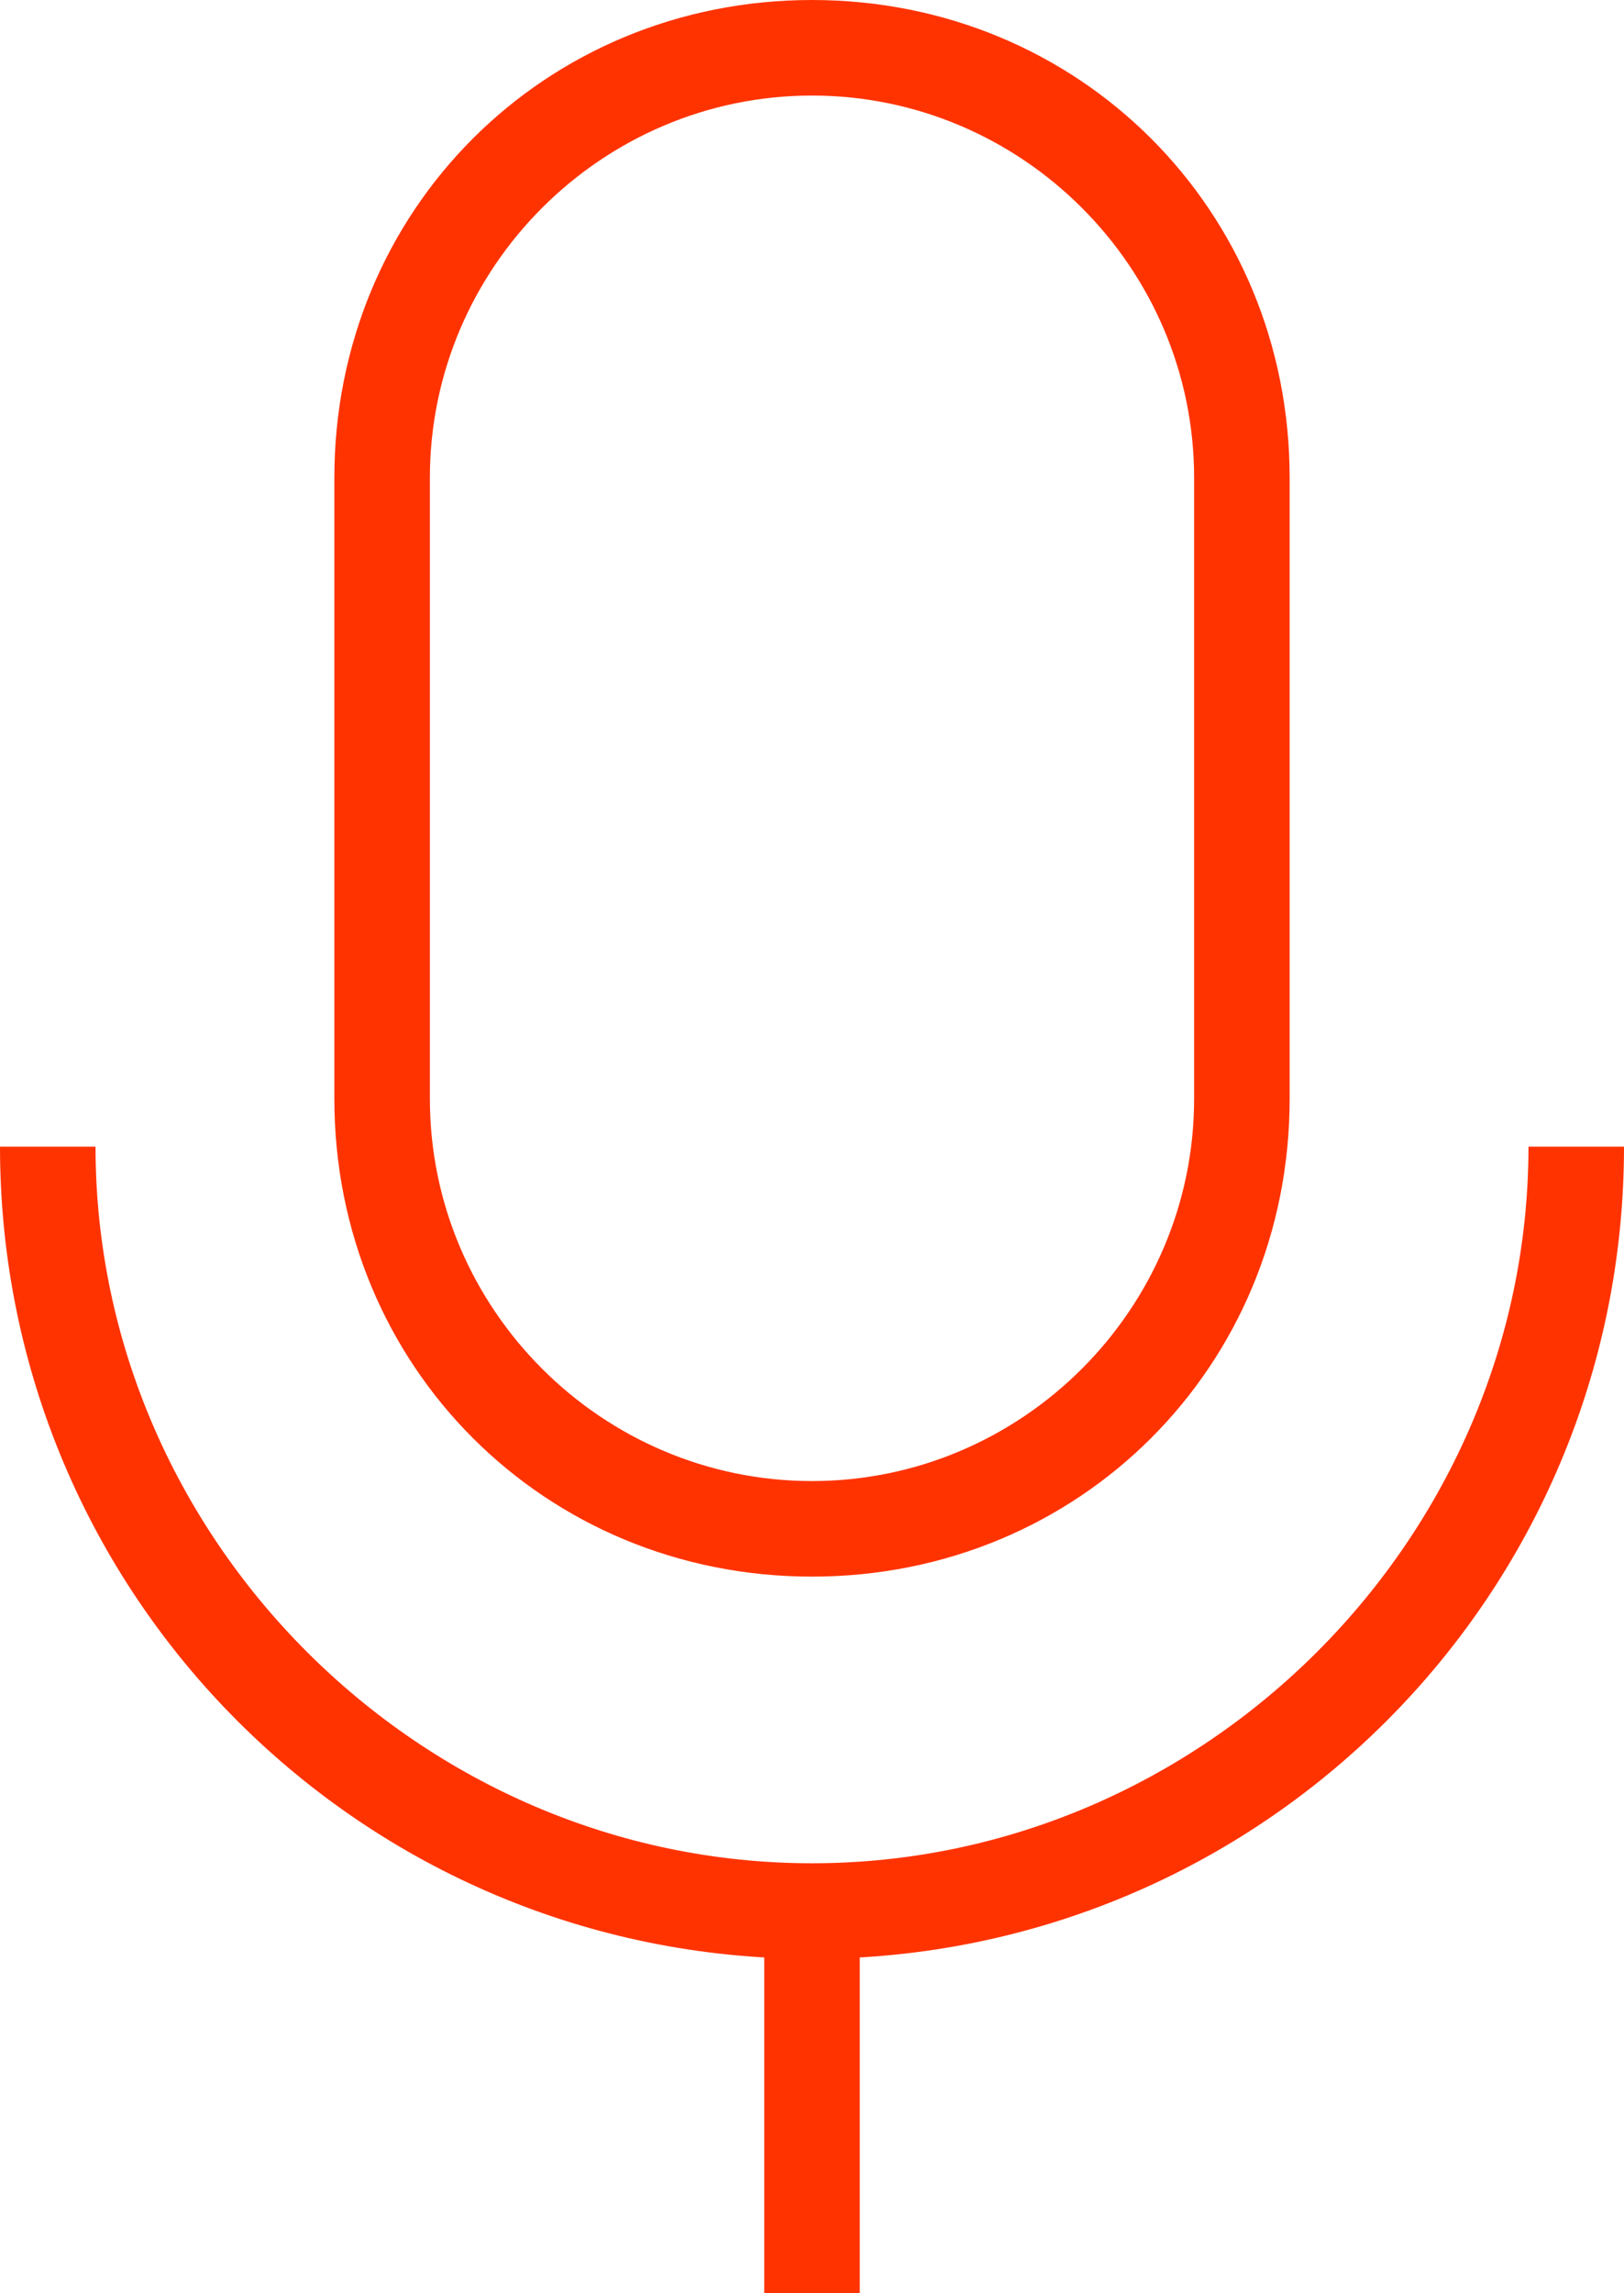
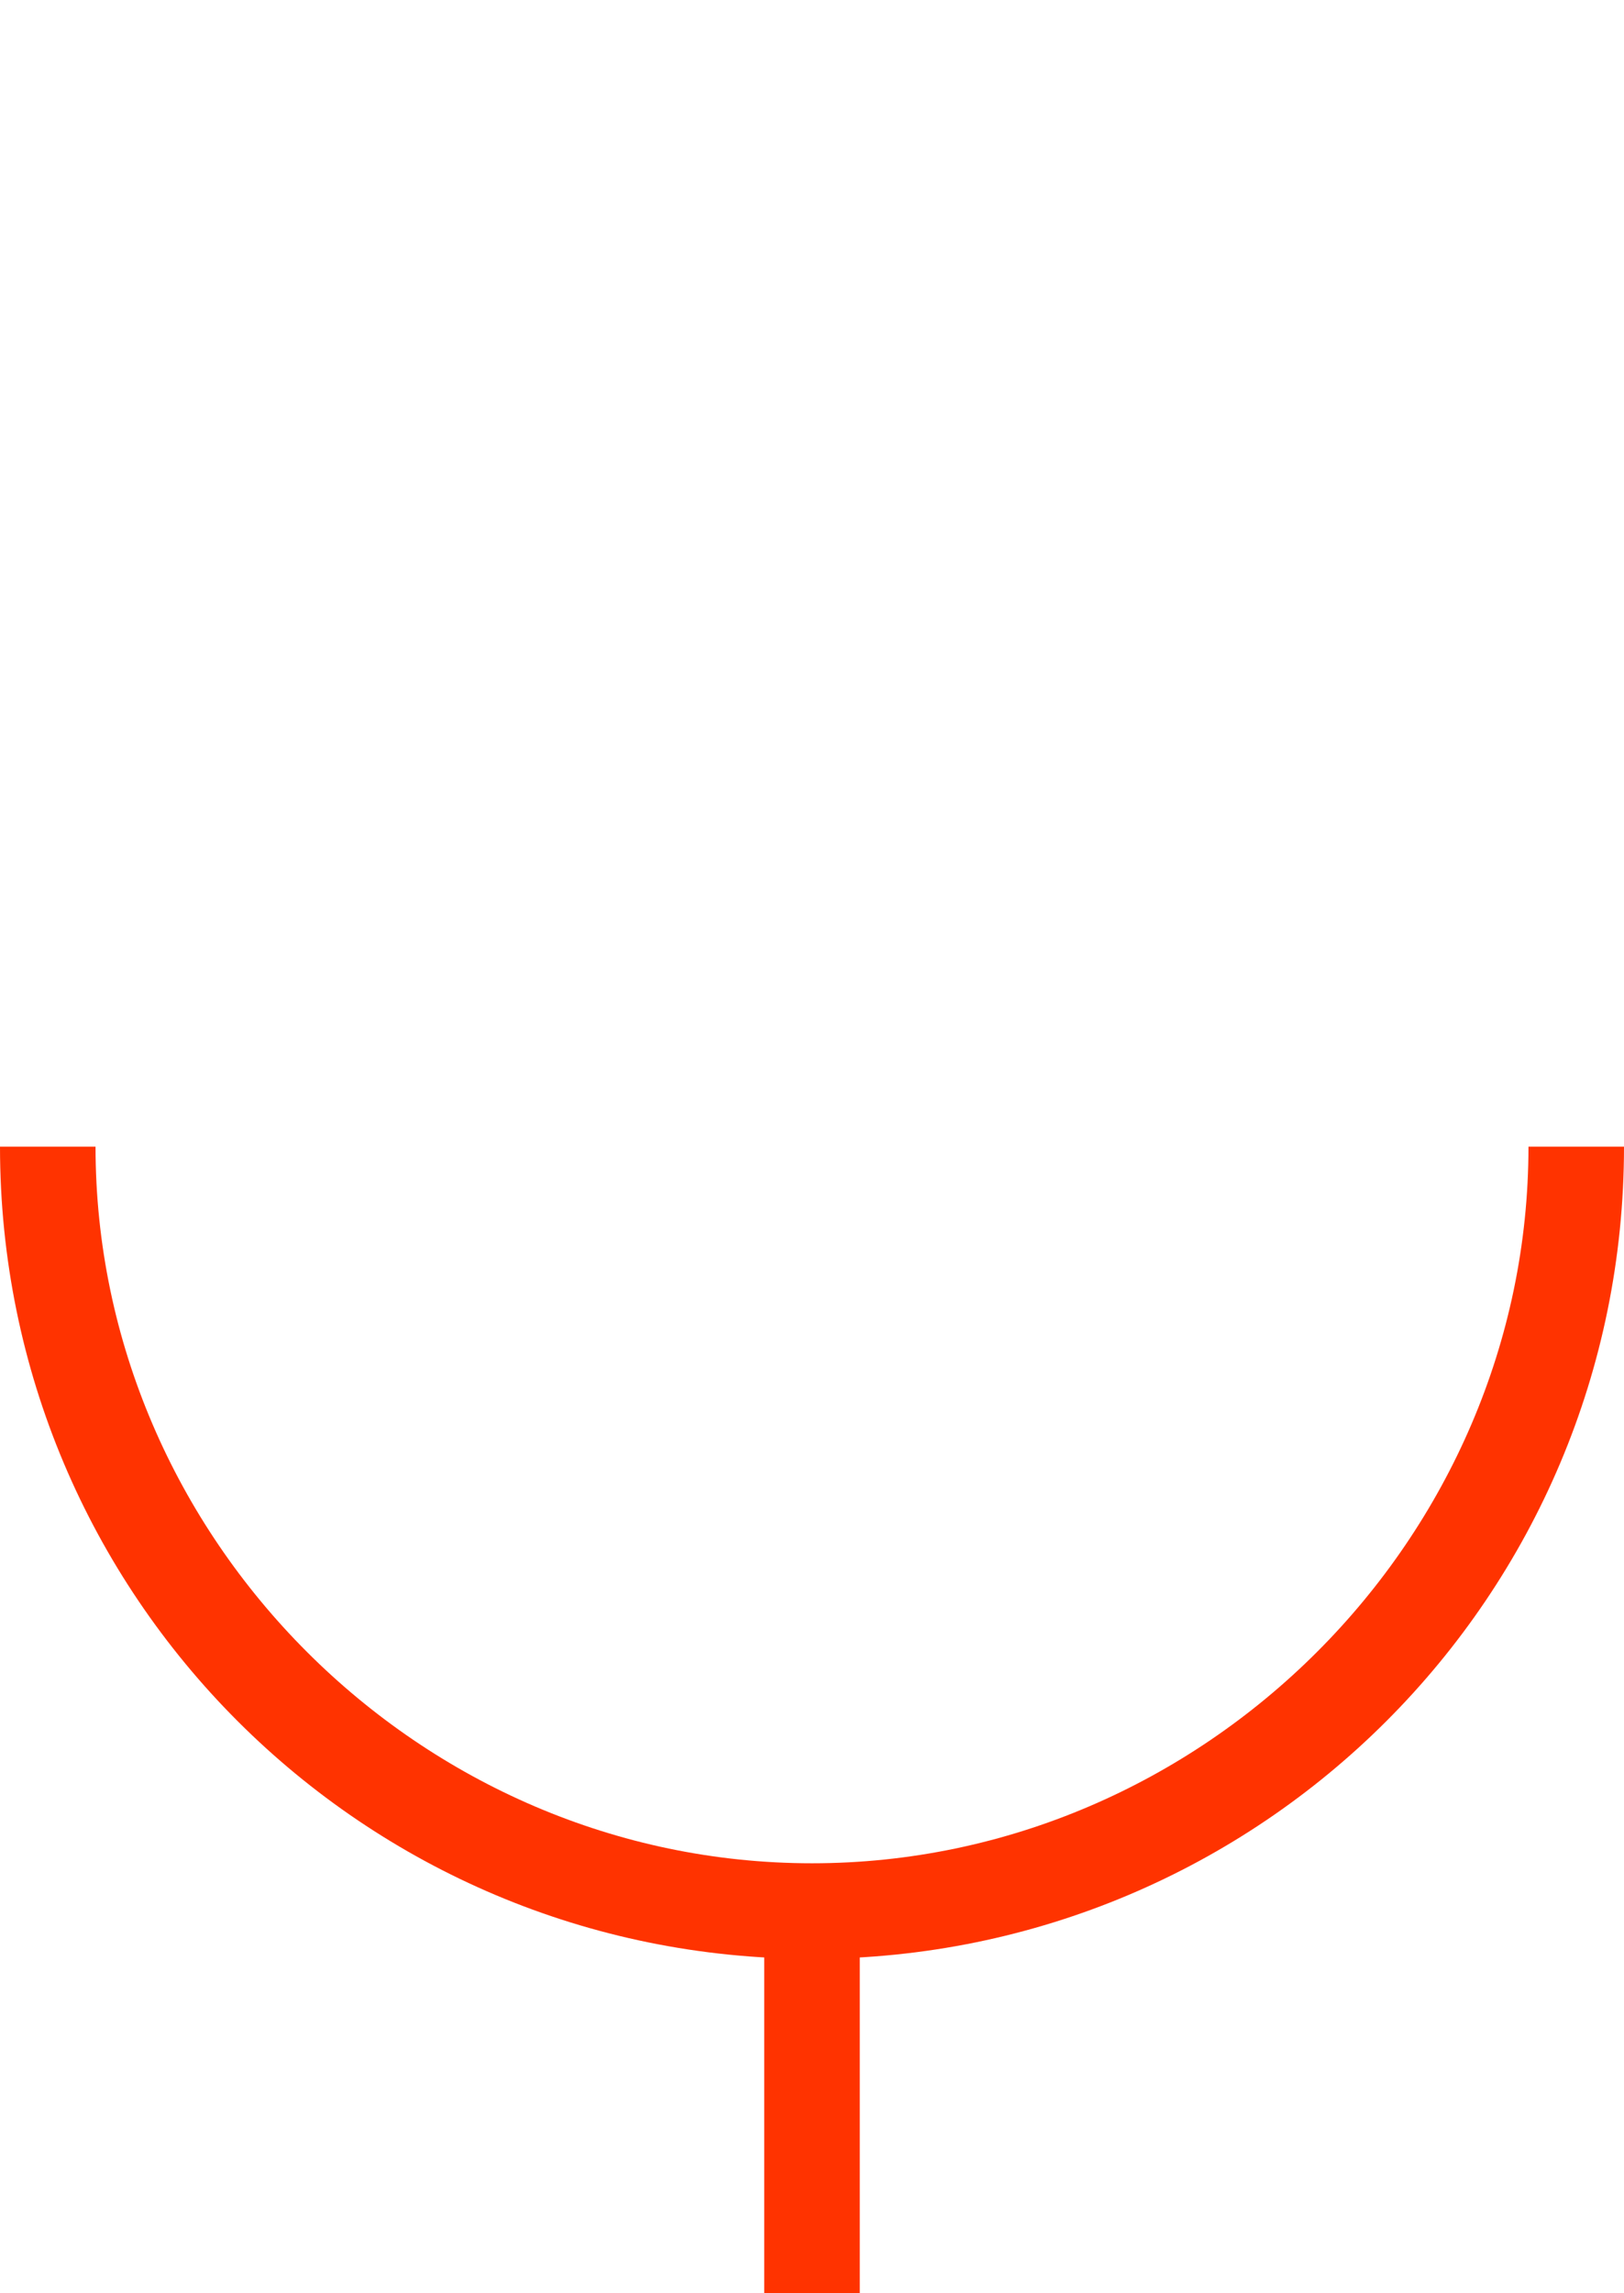
<svg xmlns="http://www.w3.org/2000/svg" id="Ebene_1" version="1.1" viewBox="0 0 17 24">
  <defs>
    <style>
      .st0 {
        fill: #f30;
      }
    </style>
  </defs>
-   <path class="st0" d="M8.5,16.5c-2.8,0-5-2.2-5-5v-6.5C3.5,2.2,5.7,0,8.5,0s5,2.2,5,5v6.5c0,2.8-2.2,5-5,5ZM8.5,1c-2.2,0-4,1.8-4,4v6.5c0,2.2,1.8,4,4,4s4-1.8,4-4v-6.5c0-2.2-1.8-4-4-4Z" />
  <path class="st0" d="M8.5,20.5C3.8,20.5,0,16.7,0,12h1c0,4.1,3.4,7.5,7.5,7.5s7.5-3.4,7.5-7.5h1c0,4.7-3.8,8.5-8.5,8.5Z" />
  <rect class="st0" x="8" y="20" width="1" height="4" />
</svg>